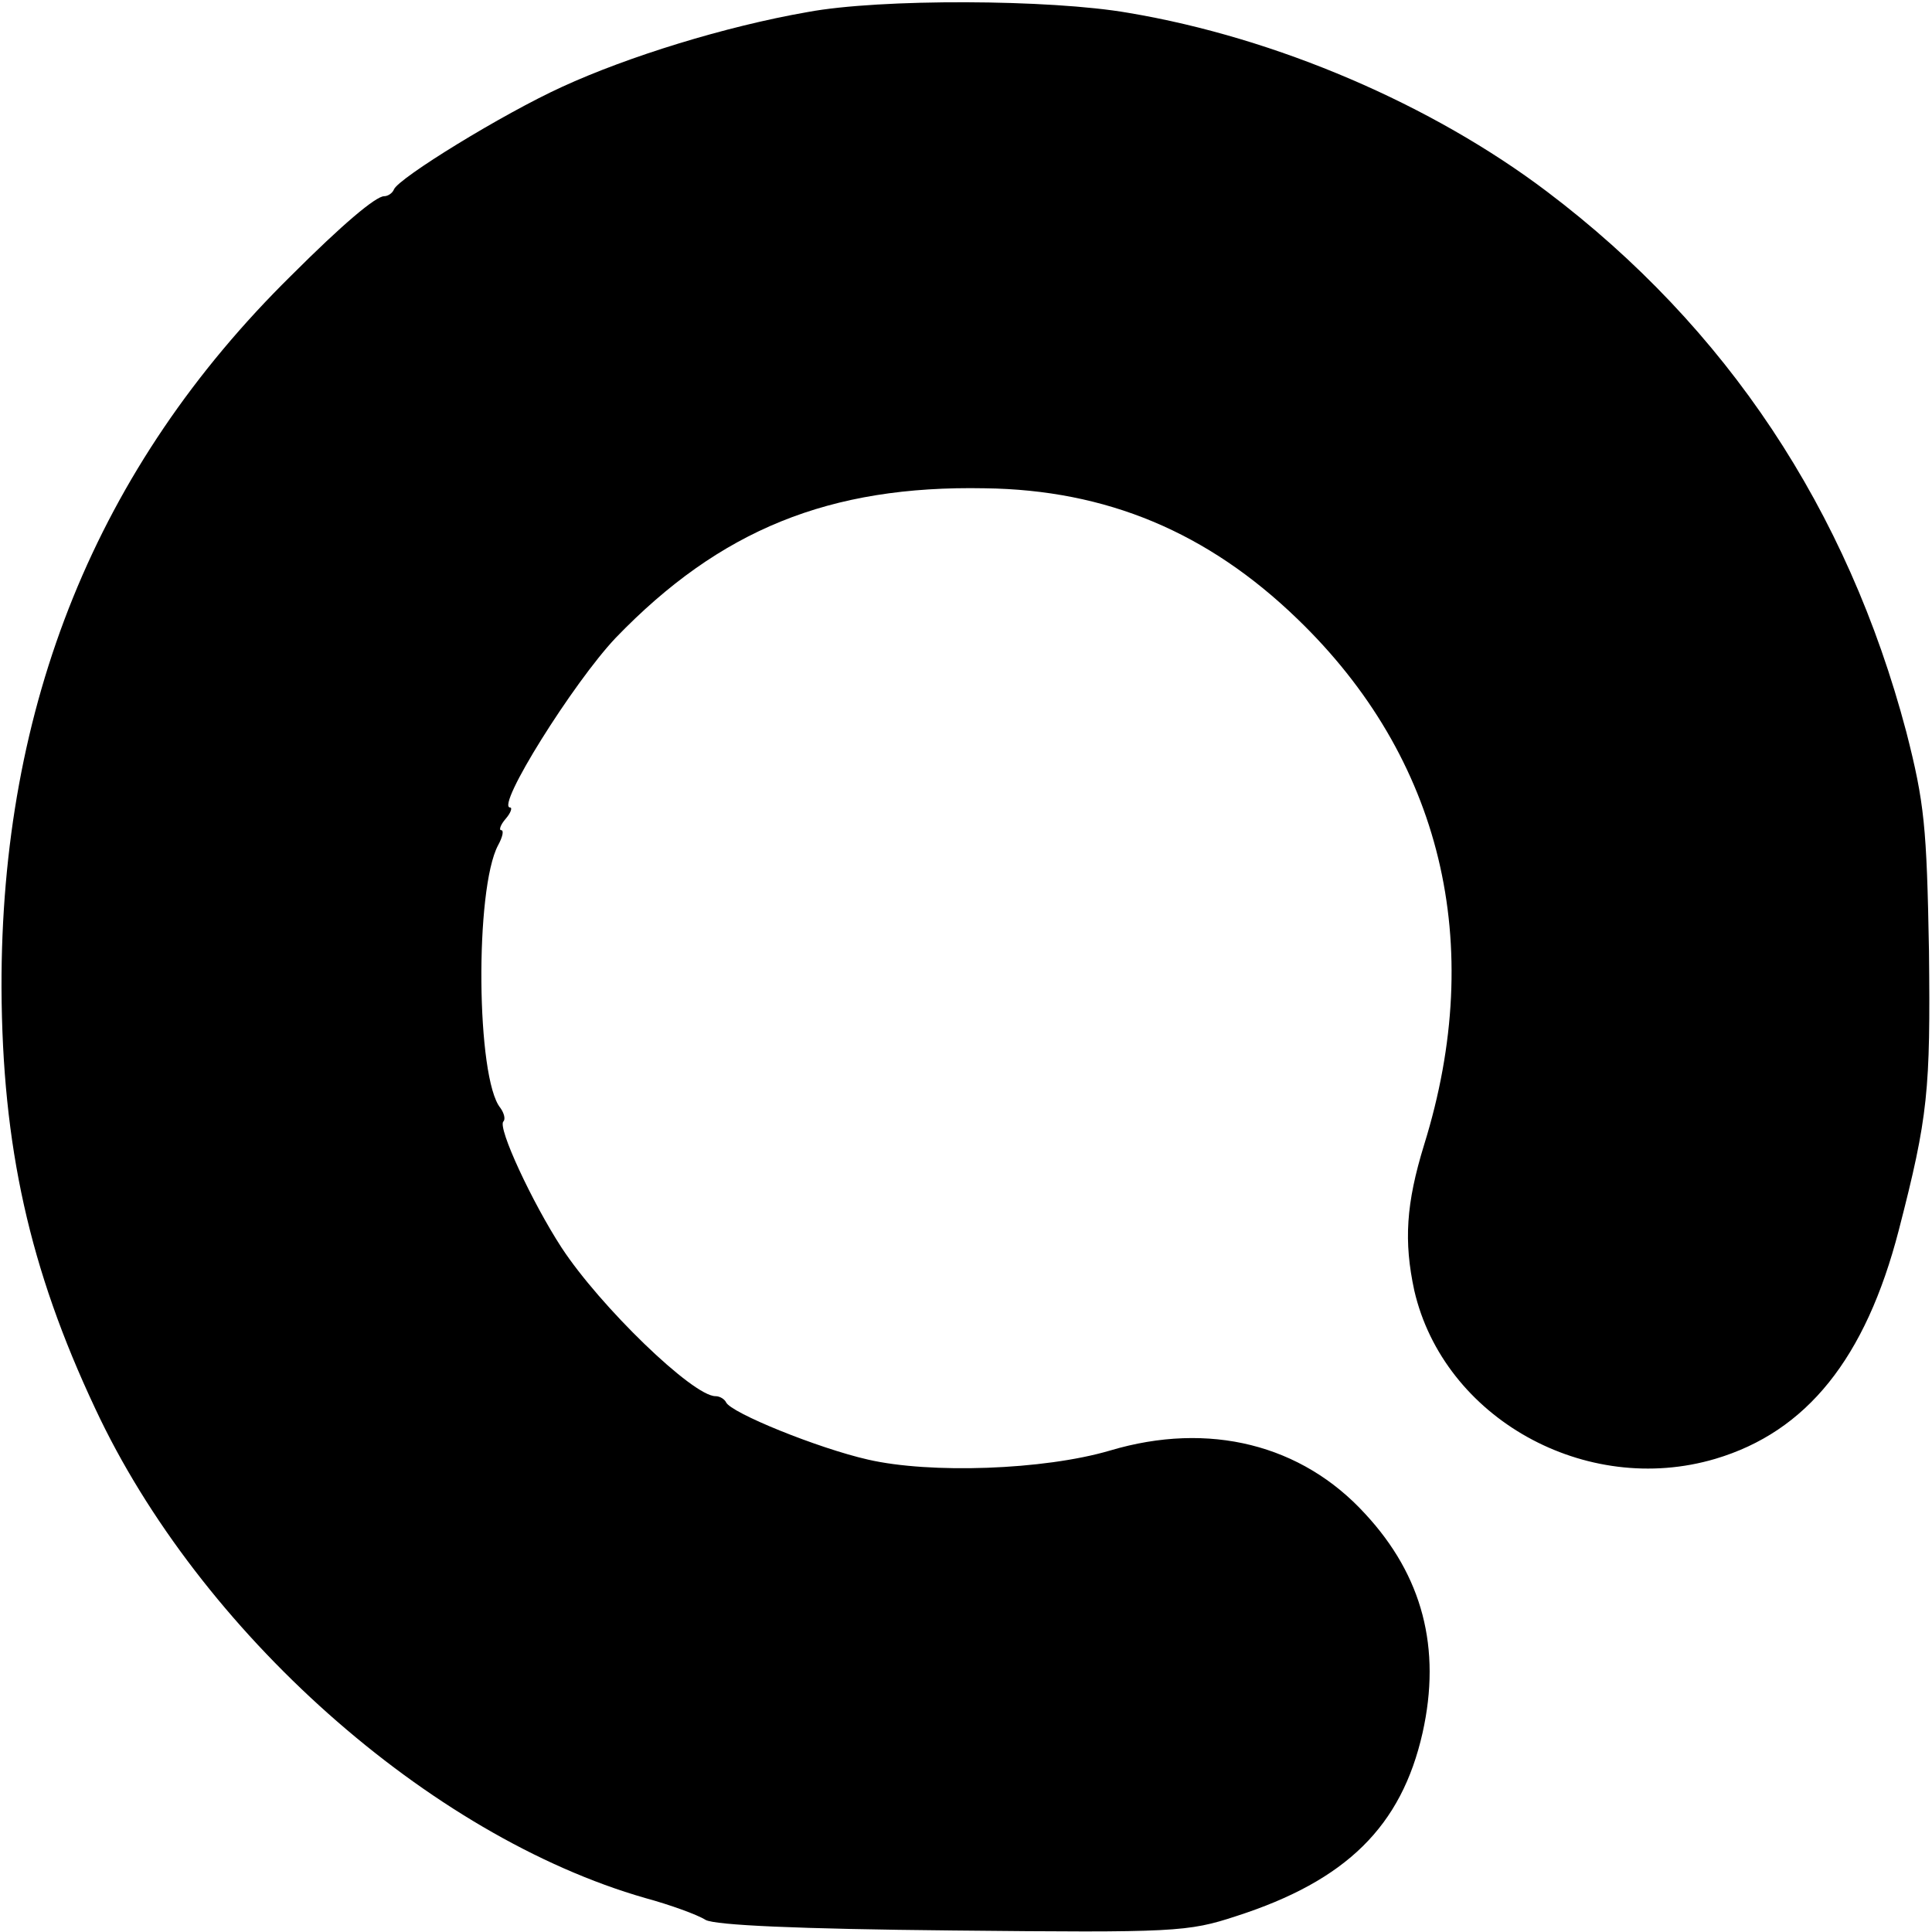
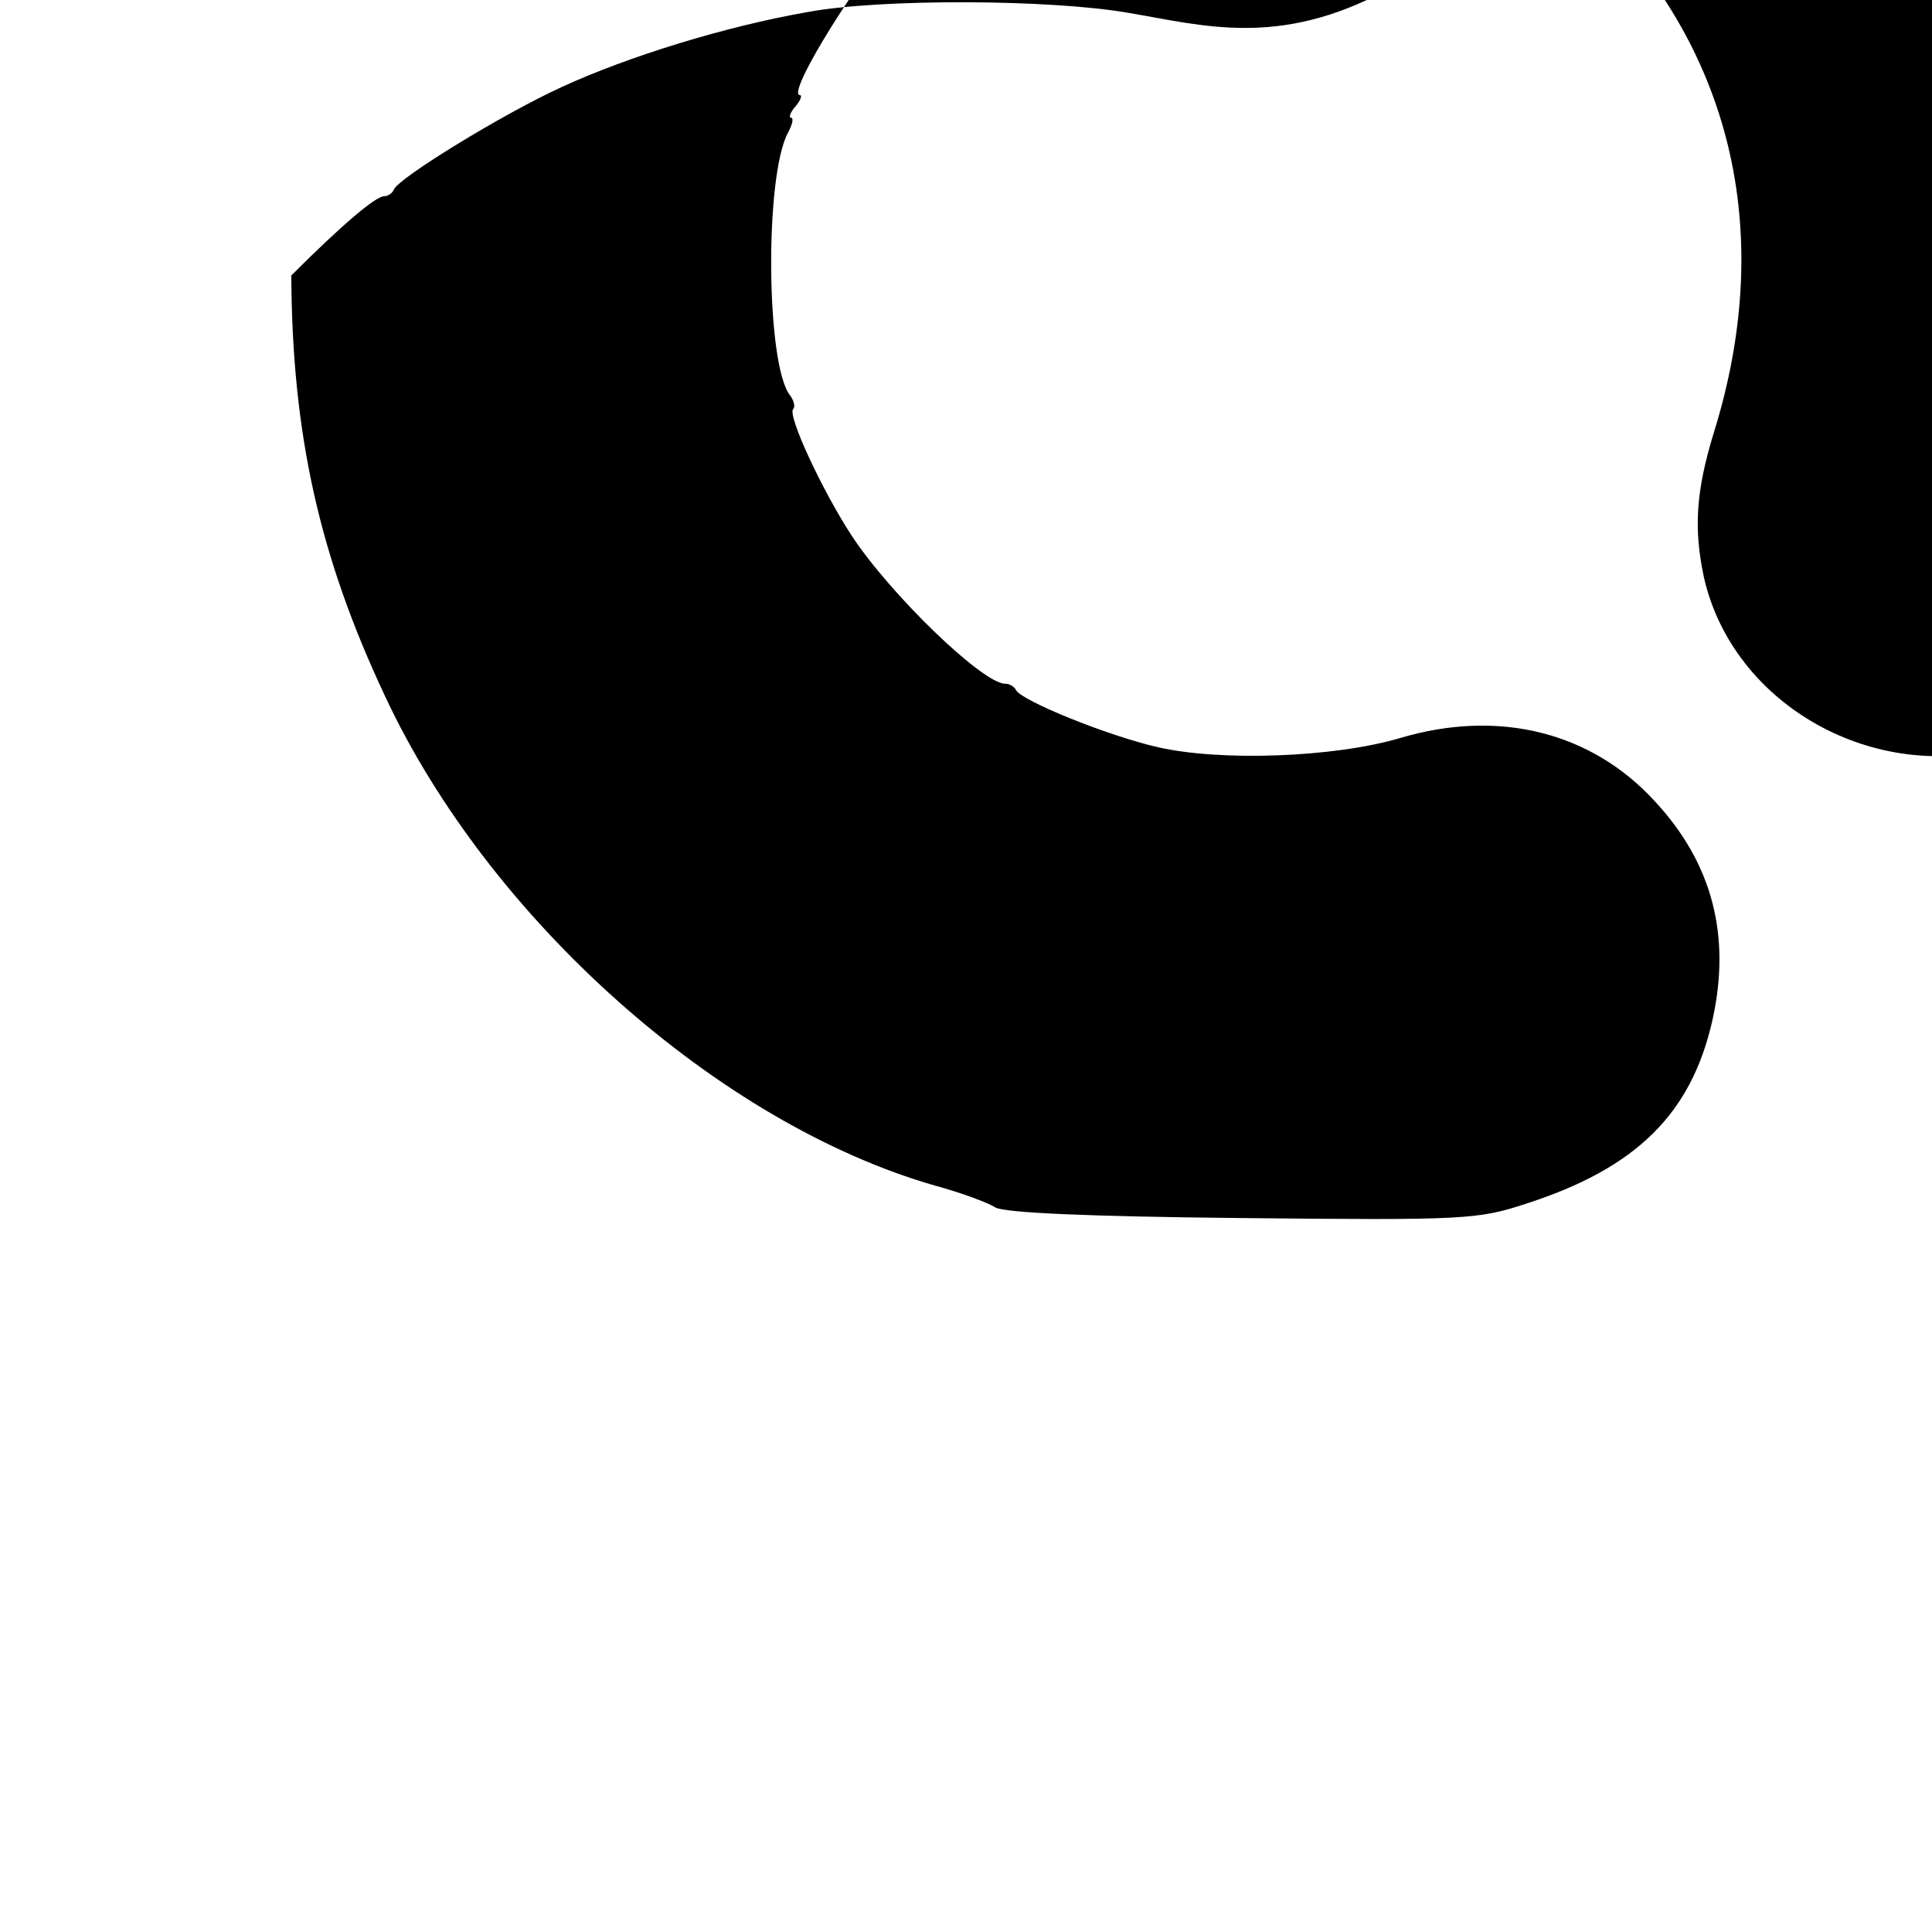
<svg xmlns="http://www.w3.org/2000/svg" width="341.333" height="341.333" version="1" viewBox="0 0 256 256">
-   <path d="M107 1.6c-10.9 1.9-23.8 5.9-32.5 9.9-7.9 3.6-21.7 12.1-22.3 13.6-.2.5-.8.9-1.3.9-1.1 0-5.5 3.7-12.3 10.5C12.8 61.9.1 93.4.2 130.9c.1 21 3.7 37.2 12.4 55.7 13.8 29.6 44.3 56.7 72.9 64.9 3.3.9 6.9 2.2 8 2.9 1.3.7 12.1 1.2 32.8 1.4 29.4.3 31.1.2 37.5-1.9 14.6-4.7 21.9-11.9 24.7-24.3 2.5-11.2 0-20.8-7.6-29-8.4-9.2-20.7-12.3-33.8-8.4-8.8 2.6-23.9 3.1-32.1 1.2-6.6-1.5-18.2-6.2-18.8-7.6-.2-.4-.8-.8-1.4-.8-3 0-15.3-11.9-20.4-19.7-3.9-6-8.5-15.9-7.7-16.7.3-.3.1-1.1-.4-1.8-3.2-3.9-3.4-29-.3-34.8.6-1.1.8-2 .4-2-.3 0-.1-.7.6-1.5s.9-1.5.6-1.5c-2 0 8.4-16.6 14-22.5 13.8-14.3 28.3-20.2 48.9-19.8 16.1.2 29.5 5.8 41.4 17.3 19.1 18.4 25.1 43 16.8 69.7-2.4 7.8-2.7 12.8-1.3 19.3 3.9 16.9 22.7 27.4 39.9 22.3 12.1-3.6 19.9-13.3 24.3-30.3 3.9-15.1 4.2-18.5 4-37-.3-16.5-.6-19.6-3-29-7.8-29.5-23.8-53.6-47.6-71.6C189.8 13.9 169.2 5 149.5 1.7 139.2-.1 116.6-.2 107 1.6z" />
+   <path d="M107 1.6c-10.9 1.9-23.8 5.9-32.5 9.9-7.9 3.6-21.7 12.1-22.3 13.6-.2.5-.8.9-1.3.9-1.1 0-5.5 3.7-12.3 10.5c.1 21 3.7 37.2 12.4 55.7 13.8 29.6 44.3 56.7 72.9 64.9 3.3.9 6.9 2.2 8 2.9 1.3.7 12.1 1.2 32.8 1.4 29.4.3 31.1.2 37.5-1.9 14.6-4.7 21.9-11.9 24.7-24.3 2.5-11.2 0-20.8-7.6-29-8.4-9.2-20.7-12.3-33.8-8.4-8.8 2.6-23.9 3.1-32.1 1.2-6.6-1.5-18.2-6.2-18.8-7.6-.2-.4-.8-.8-1.4-.8-3 0-15.3-11.9-20.4-19.7-3.9-6-8.5-15.9-7.7-16.7.3-.3.1-1.1-.4-1.8-3.2-3.9-3.4-29-.3-34.8.6-1.1.8-2 .4-2-.3 0-.1-.7.6-1.5s.9-1.5.6-1.5c-2 0 8.4-16.6 14-22.5 13.8-14.3 28.3-20.2 48.9-19.8 16.1.2 29.5 5.8 41.4 17.3 19.1 18.4 25.1 43 16.8 69.7-2.4 7.8-2.7 12.8-1.3 19.3 3.9 16.9 22.7 27.4 39.9 22.3 12.1-3.6 19.9-13.3 24.3-30.3 3.9-15.1 4.2-18.5 4-37-.3-16.5-.6-19.6-3-29-7.8-29.5-23.8-53.6-47.6-71.6C189.8 13.9 169.2 5 149.5 1.7 139.2-.1 116.6-.2 107 1.6z" />
</svg>